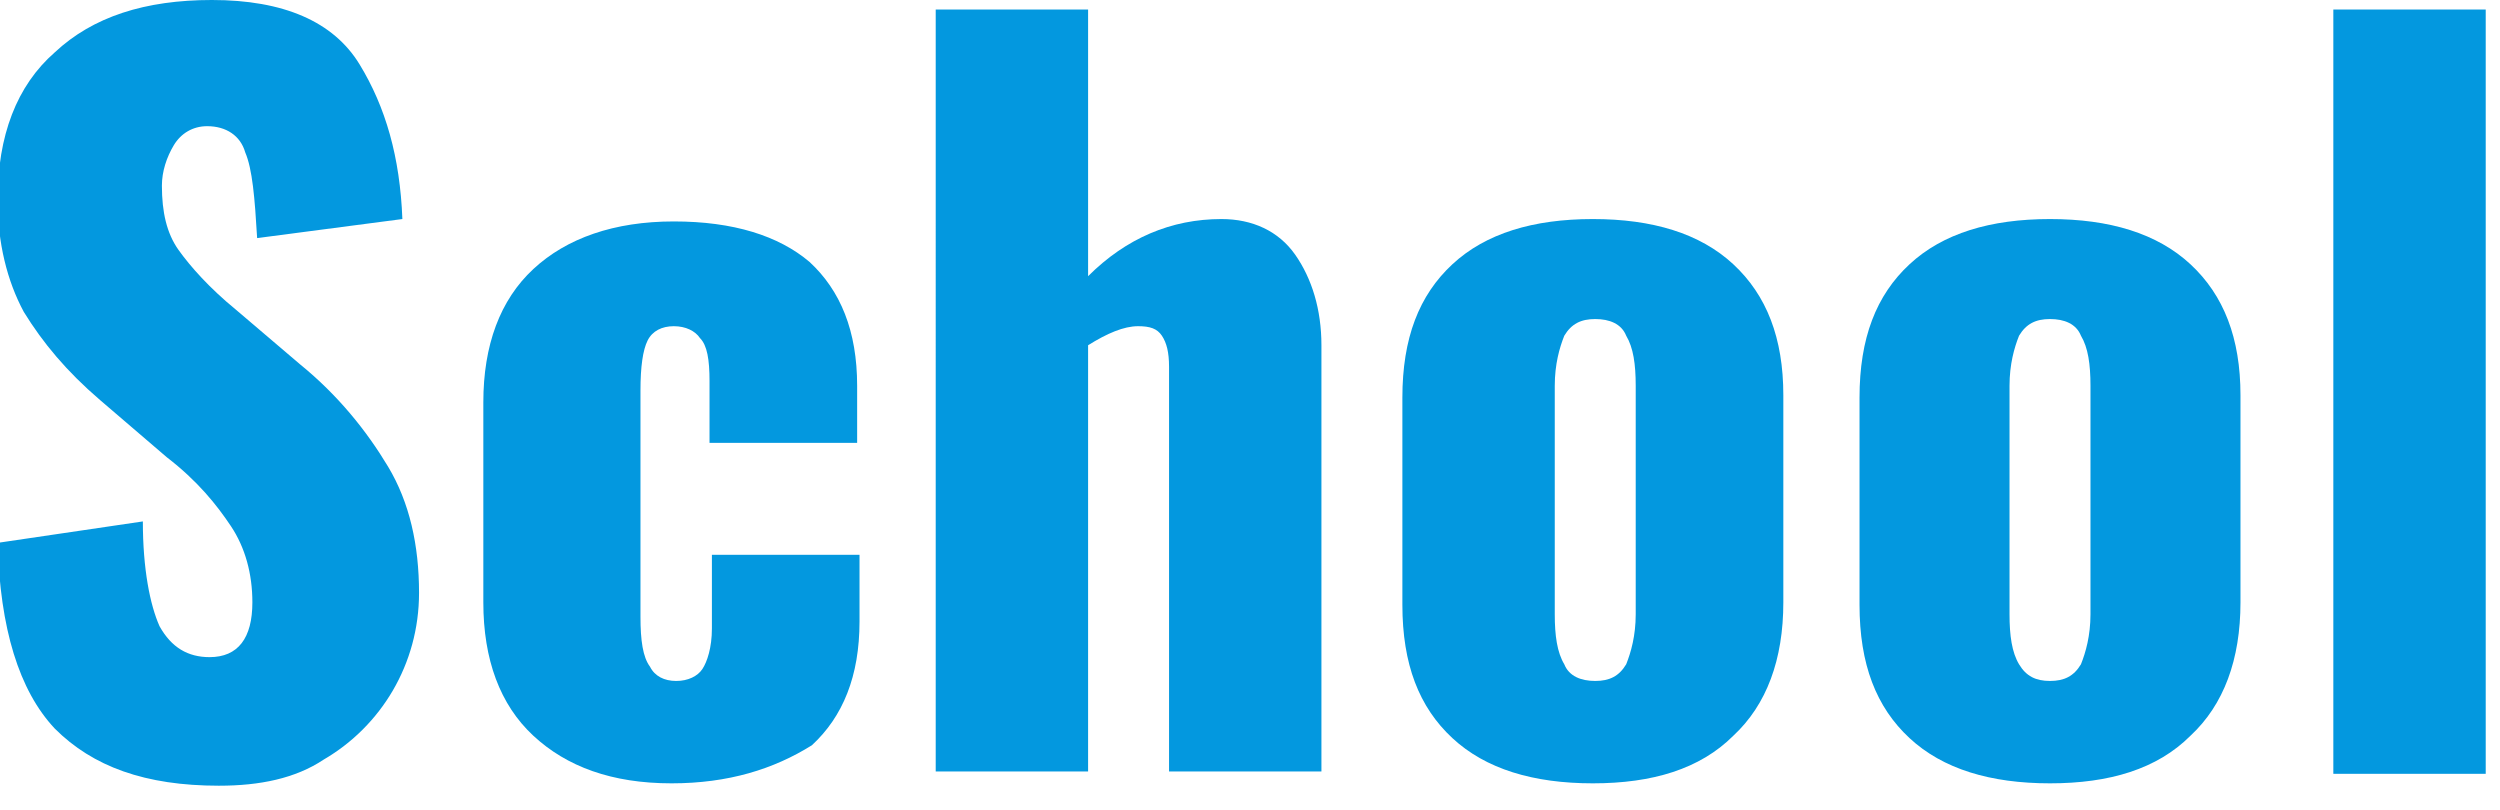
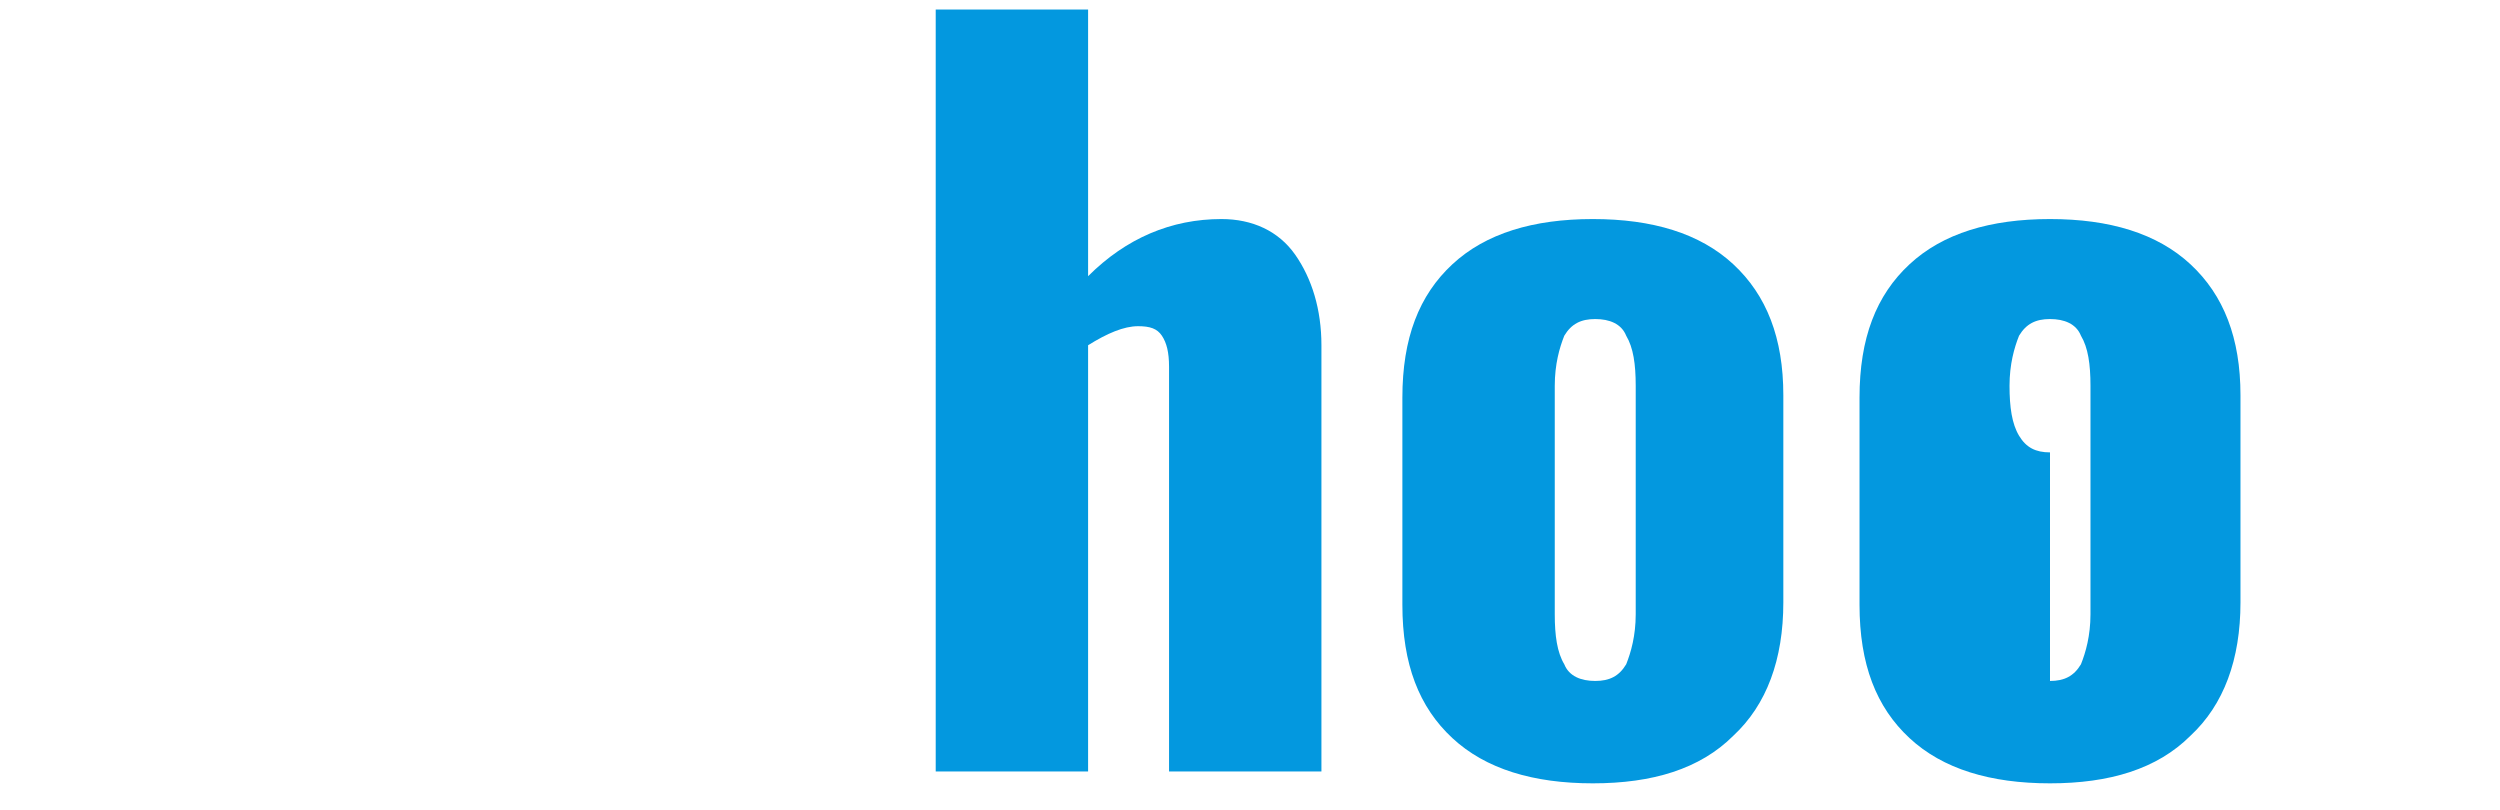
<svg xmlns="http://www.w3.org/2000/svg" enable-background="new -253 380 105 34" viewBox="-253 380 105 34" width="105" height="34">
  <g fill="#0398df">
-     <path d="m-243.8 413c-3.1 0-5.3-.8-6.9-2.4-1.5-1.6-2.3-4.2-2.4-7.8l6.1-.9c0 2 .3 3.5.7 4.4.5.9 1.2 1.3 2.1 1.3 1.2 0 1.8-.8 1.8-2.3 0-1.2-.3-2.3-.9-3.2s-1.4-1.9-2.7-2.9l-2.8-2.4c-1.4-1.2-2.4-2.4-3.2-3.7-.7-1.3-1.1-2.9-1.1-4.7 0-2.7.8-4.8 2.4-6.2 1.6-1.5 3.8-2.2 6.6-2.2 3 0 5.1.9 6.2 2.7s1.7 3.9 1.8 6.5l-6.1.8c-.1-1.7-.2-2.9-.5-3.6-.2-.7-.8-1.1-1.6-1.1-.6 0-1.1.3-1.4.8s-.5 1.1-.5 1.7c0 1.1.2 2 .7 2.7s1.3 1.6 2.4 2.5l2.7 2.3c1.6 1.3 2.8 2.8 3.7 4.3s1.3 3.3 1.3 5.3c0 1.5-.4 2.9-1.1 4.1s-1.7 2.2-2.9 2.9c-1.2.8-2.7 1.1-4.4 1.1z" />
-     <path d="m-224.8 412.9c-2.5 0-4.4-.7-5.8-2s-2.1-3.2-2.1-5.6v-8.4c0-2.4.7-4.3 2.1-5.6s3.4-2 5.9-2 4.4.6 5.7 1.7c1.3 1.2 2 2.9 2 5.2v2.4h-6.2v-2.6c0-.9-.1-1.5-.4-1.8-.2-.3-.6-.5-1.1-.5s-.9.2-1.1.6-.3 1.1-.3 2.1v9.5c0 1 .1 1.7.4 2.1.2.4.6.6 1.1.6s.9-.2 1.1-.5.4-.9.4-1.7v-3.1h6.2v2.8c0 2.3-.7 4-2 5.2-1.6 1-3.5 1.6-5.9 1.6z" />
    <path d="m-213.7 380.4h6.4v11.2c1.6-1.6 3.5-2.4 5.6-2.4 1.3 0 2.4.5 3.1 1.5s1.1 2.3 1.1 3.8v17.9h-6.4v-17c0-.6-.1-1-.3-1.3s-.5-.4-1-.4c-.6 0-1.3.3-2.1.8v17.9h-6.4z" />
    <path d="m-186.1 412.9c-2.5 0-4.5-.6-5.9-1.9s-2.1-3.1-2.1-5.6v-8.7c0-2.5.7-4.3 2.1-5.6s3.4-1.9 5.9-1.9 4.5.6 5.9 1.9 2.1 3.1 2.1 5.5v8.7c0 2.4-.7 4.3-2.1 5.6-1.4 1.4-3.4 2-5.9 2zm.1-4.3c.6 0 1-.2 1.3-.7.2-.5.4-1.2.4-2.1v-9.6c0-.9-.1-1.6-.4-2.1-.2-.5-.7-.7-1.3-.7s-1 .2-1.3.7c-.2.5-.4 1.2-.4 2.1v9.6c0 .9.1 1.6.4 2.1.2.5.7.7 1.3.7z" />
-     <path d="m-166.9 412.9c-2.5 0-4.5-.6-5.9-1.9s-2.1-3.1-2.1-5.6v-8.7c0-2.5.7-4.3 2.1-5.6s3.4-1.9 5.9-1.9 4.5.6 5.9 1.9 2.1 3.1 2.1 5.5v8.7c0 2.4-.7 4.3-2.1 5.6-1.4 1.4-3.4 2-5.9 2zm0-4.3c.6 0 1-.2 1.3-.7.2-.5.4-1.2.4-2.1v-9.6c0-.9-.1-1.6-.4-2.1-.2-.5-.7-.7-1.3-.7s-1 .2-1.3.7c-.2.5-.4 1.2-.4 2.1v9.6c0 .9.1 1.6.4 2.1s.7.7 1.3.7z" />
-     <path d="m-155 380.4h6.4v32.1h-6.4z" />
+     <path d="m-166.9 412.9c-2.5 0-4.5-.6-5.9-1.9s-2.1-3.1-2.1-5.6v-8.7c0-2.5.7-4.3 2.1-5.6s3.4-1.9 5.9-1.9 4.5.6 5.9 1.9 2.1 3.1 2.1 5.5v8.7c0 2.4-.7 4.3-2.1 5.6-1.4 1.4-3.4 2-5.9 2zm0-4.3c.6 0 1-.2 1.3-.7.2-.5.4-1.2.4-2.1v-9.6c0-.9-.1-1.6-.4-2.1-.2-.5-.7-.7-1.3-.7s-1 .2-1.3.7c-.2.5-.4 1.2-.4 2.1c0 .9.1 1.6.4 2.1s.7.7 1.3.7z" />
  </g>
</svg>